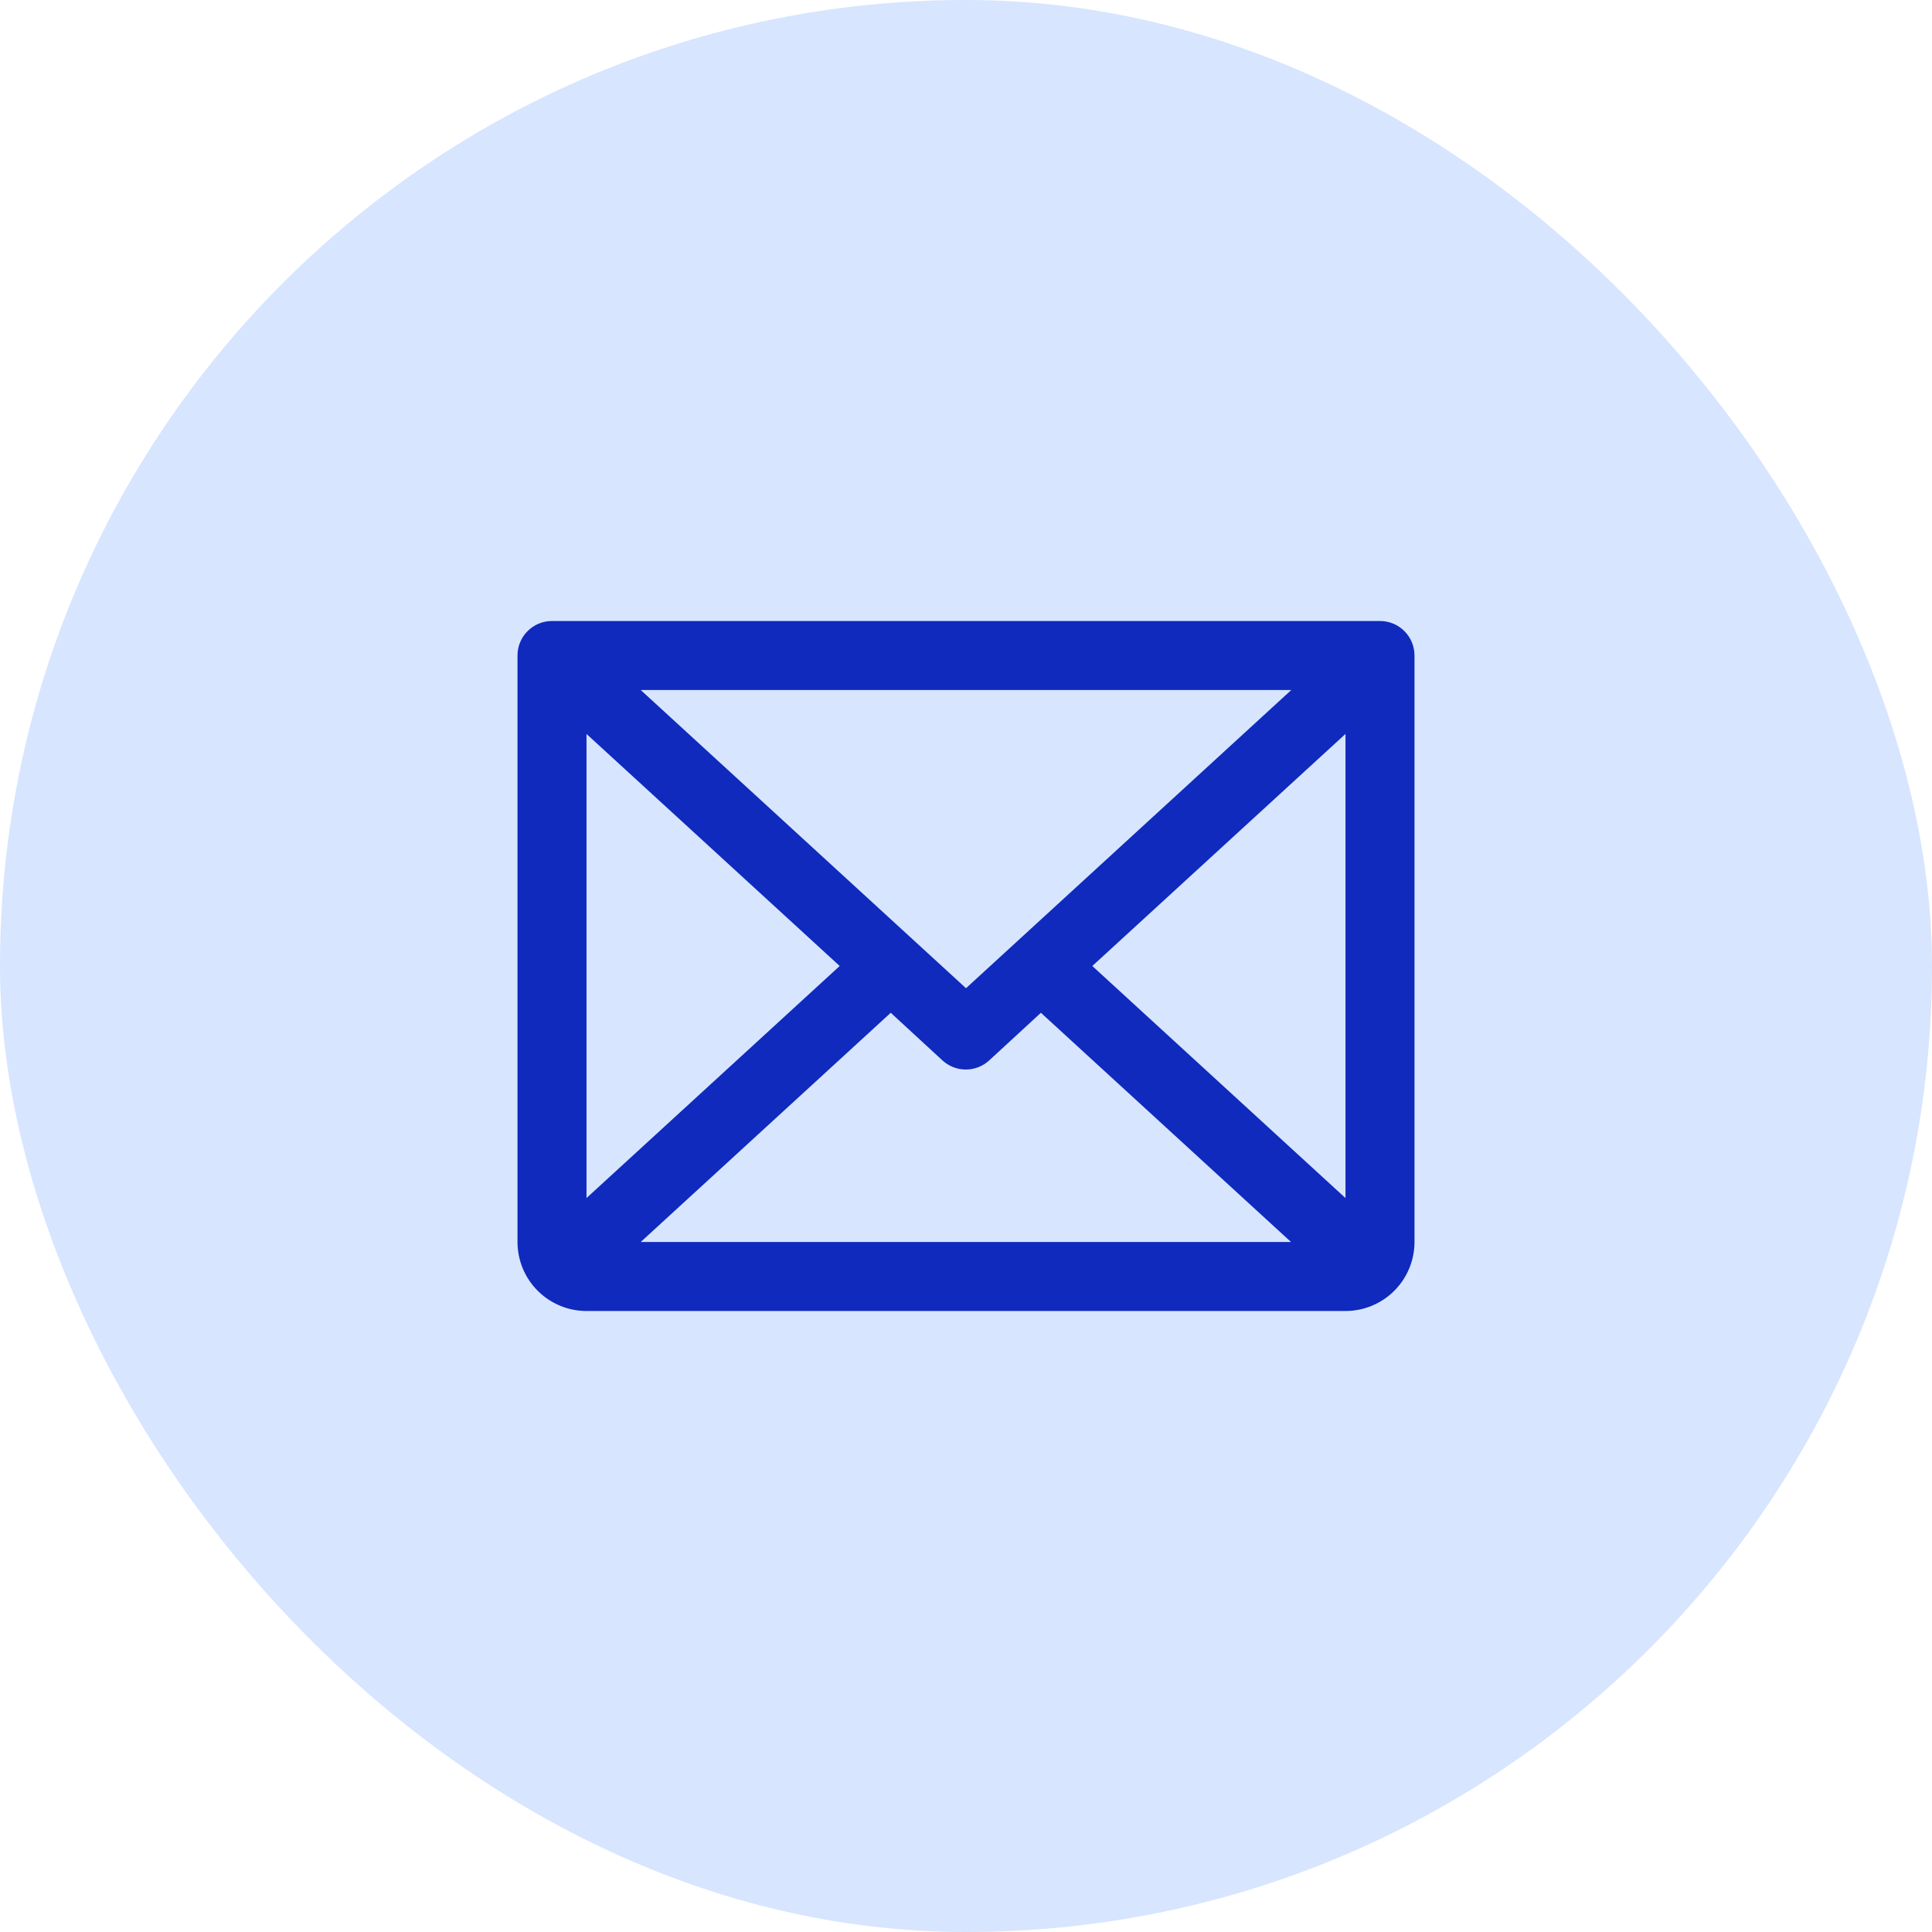
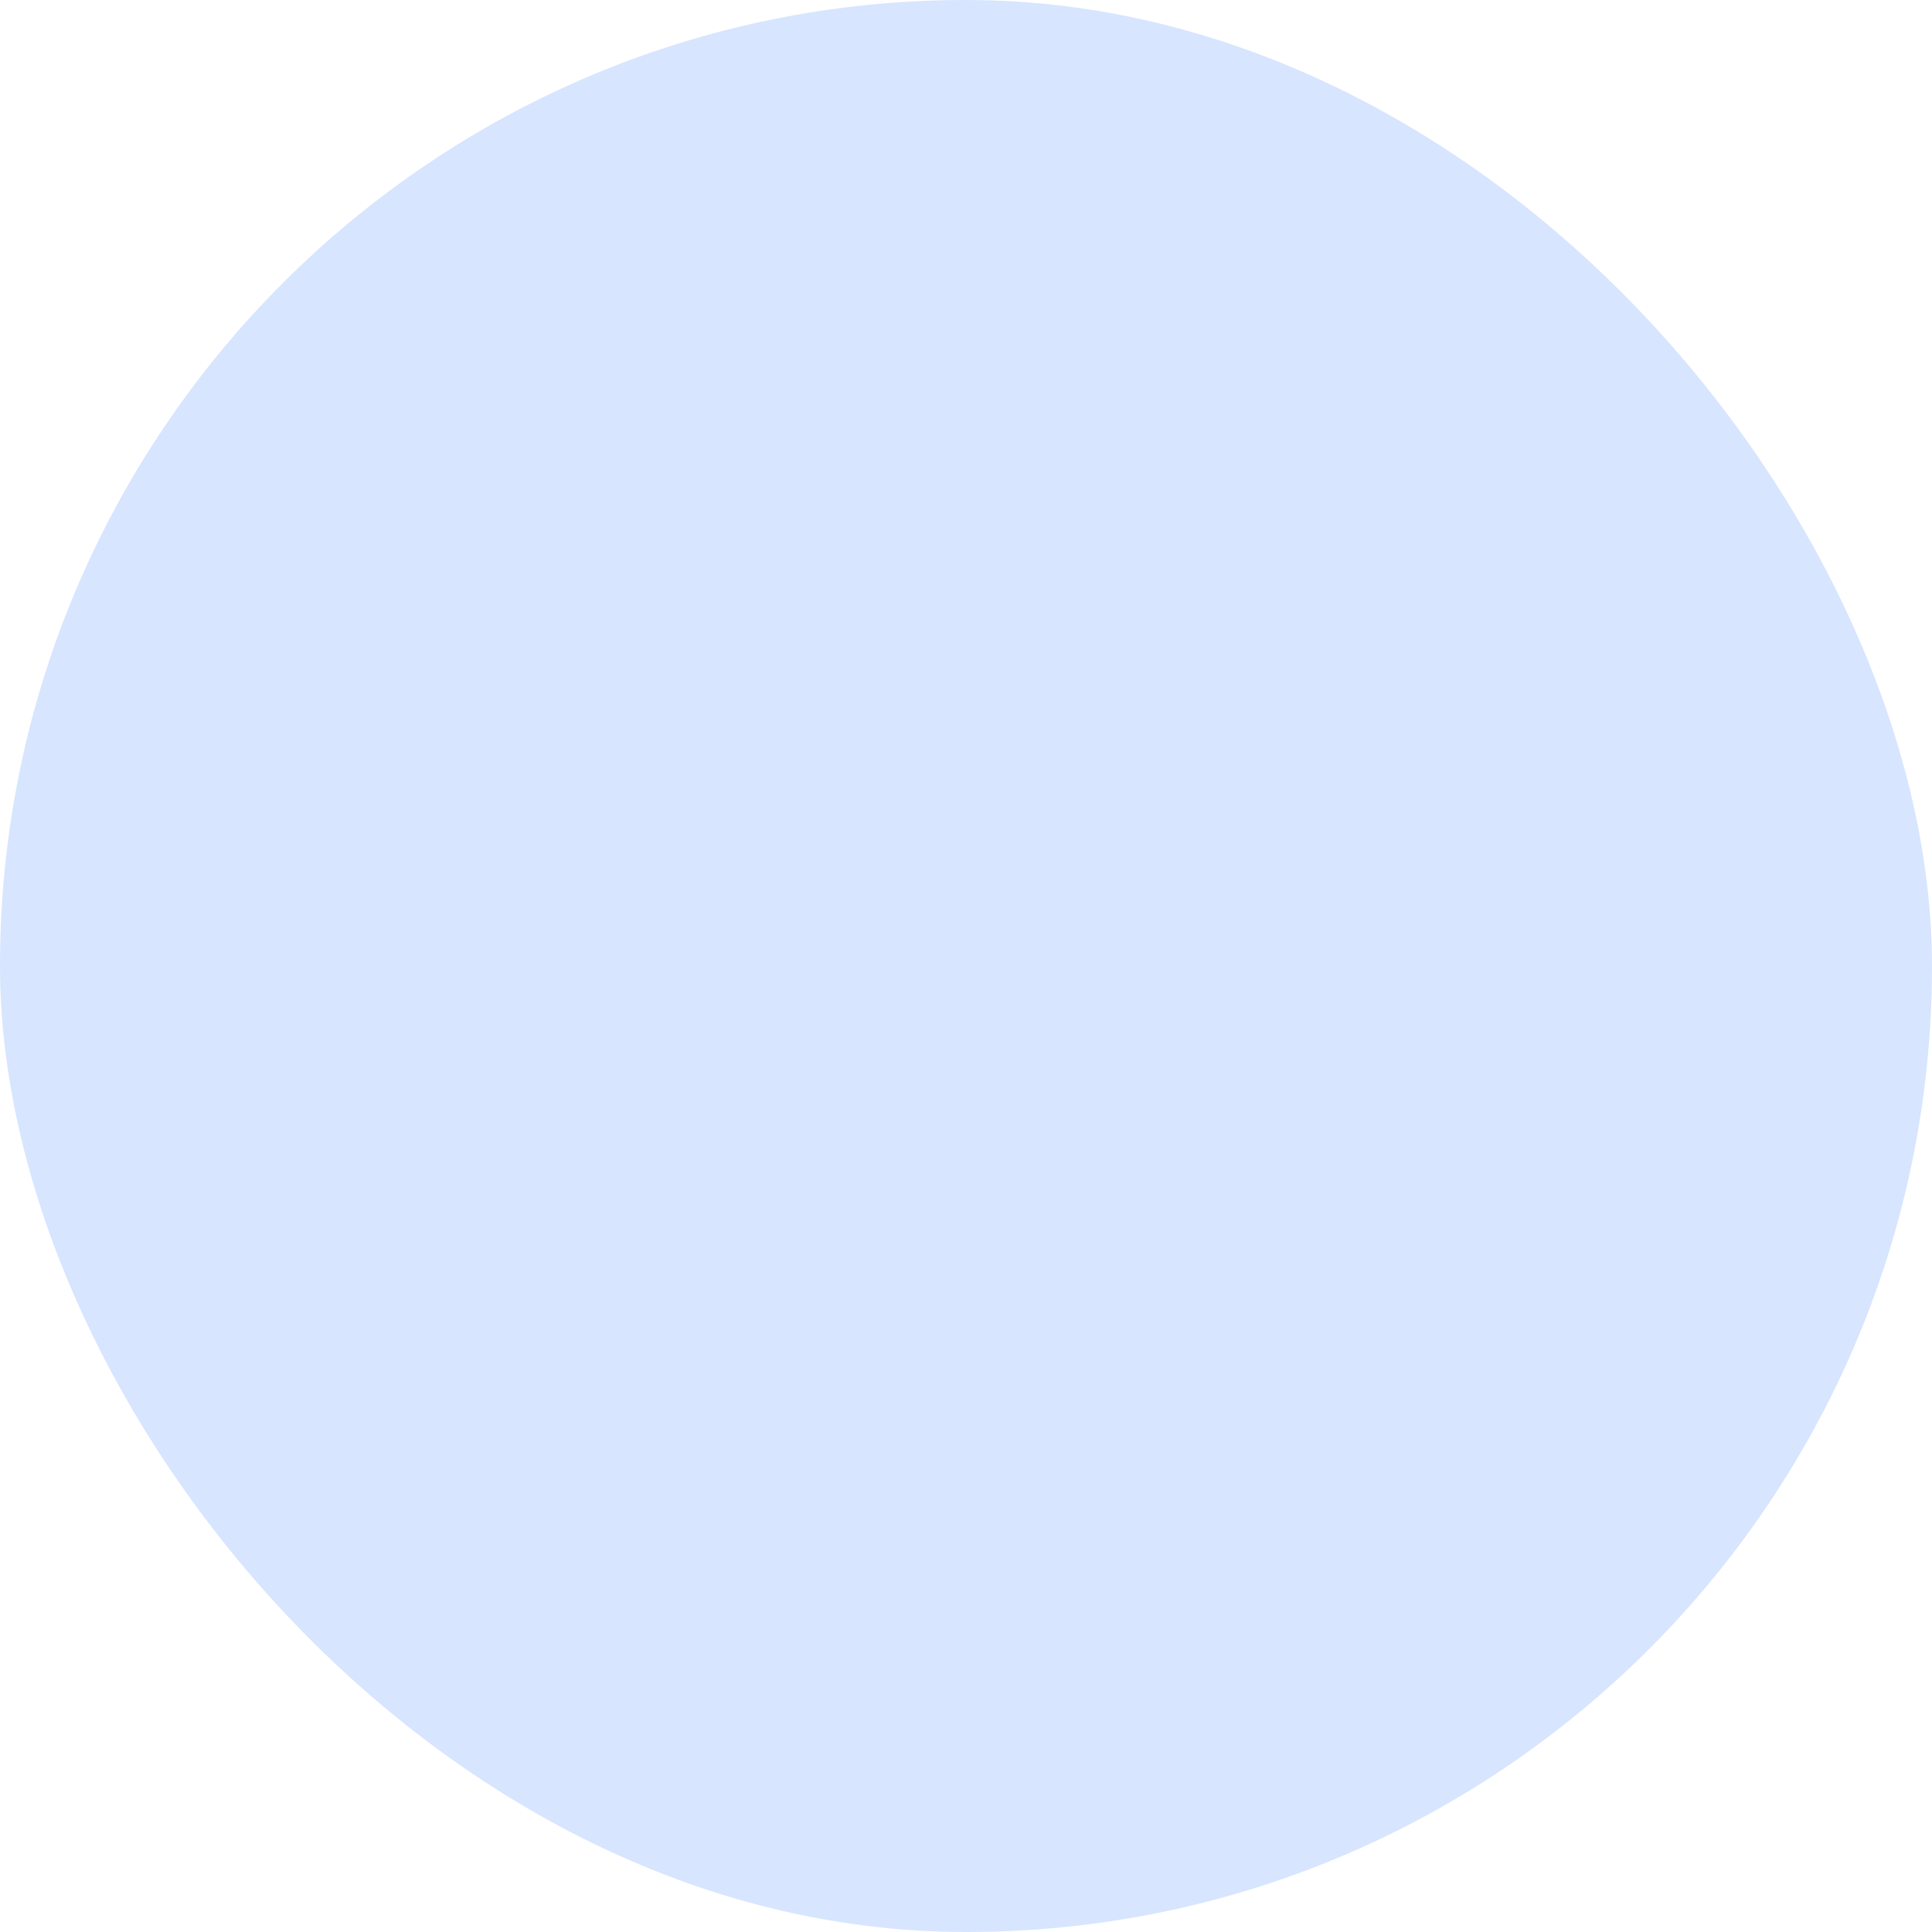
<svg xmlns="http://www.w3.org/2000/svg" width="56" height="56" viewBox="0 0 56 56" fill="none">
  <rect width="56" height="56" rx="28" fill="#D7E5FF" />
-   <path d="M40 18H16C15.735 18 15.48 18.105 15.293 18.293C15.105 18.48 15 18.735 15 19V36C15 36.53 15.211 37.039 15.586 37.414C15.961 37.789 16.47 38 17 38H39C39.53 38 40.039 37.789 40.414 37.414C40.789 37.039 41 36.53 41 36V19C41 18.735 40.895 18.48 40.707 18.293C40.52 18.105 40.265 18 40 18ZM28 28.644L18.571 20H37.429L28 28.644ZM24.339 28L17 34.726V21.274L24.339 28ZM25.819 29.356L27.319 30.738C27.503 30.907 27.745 31.001 27.995 31.001C28.245 31.001 28.487 30.907 28.671 30.738L30.171 29.356L37.421 36H18.571L25.819 29.356ZM31.661 28L39 21.273V34.727L31.661 28Z" fill="#0F2ABD" />
</svg>